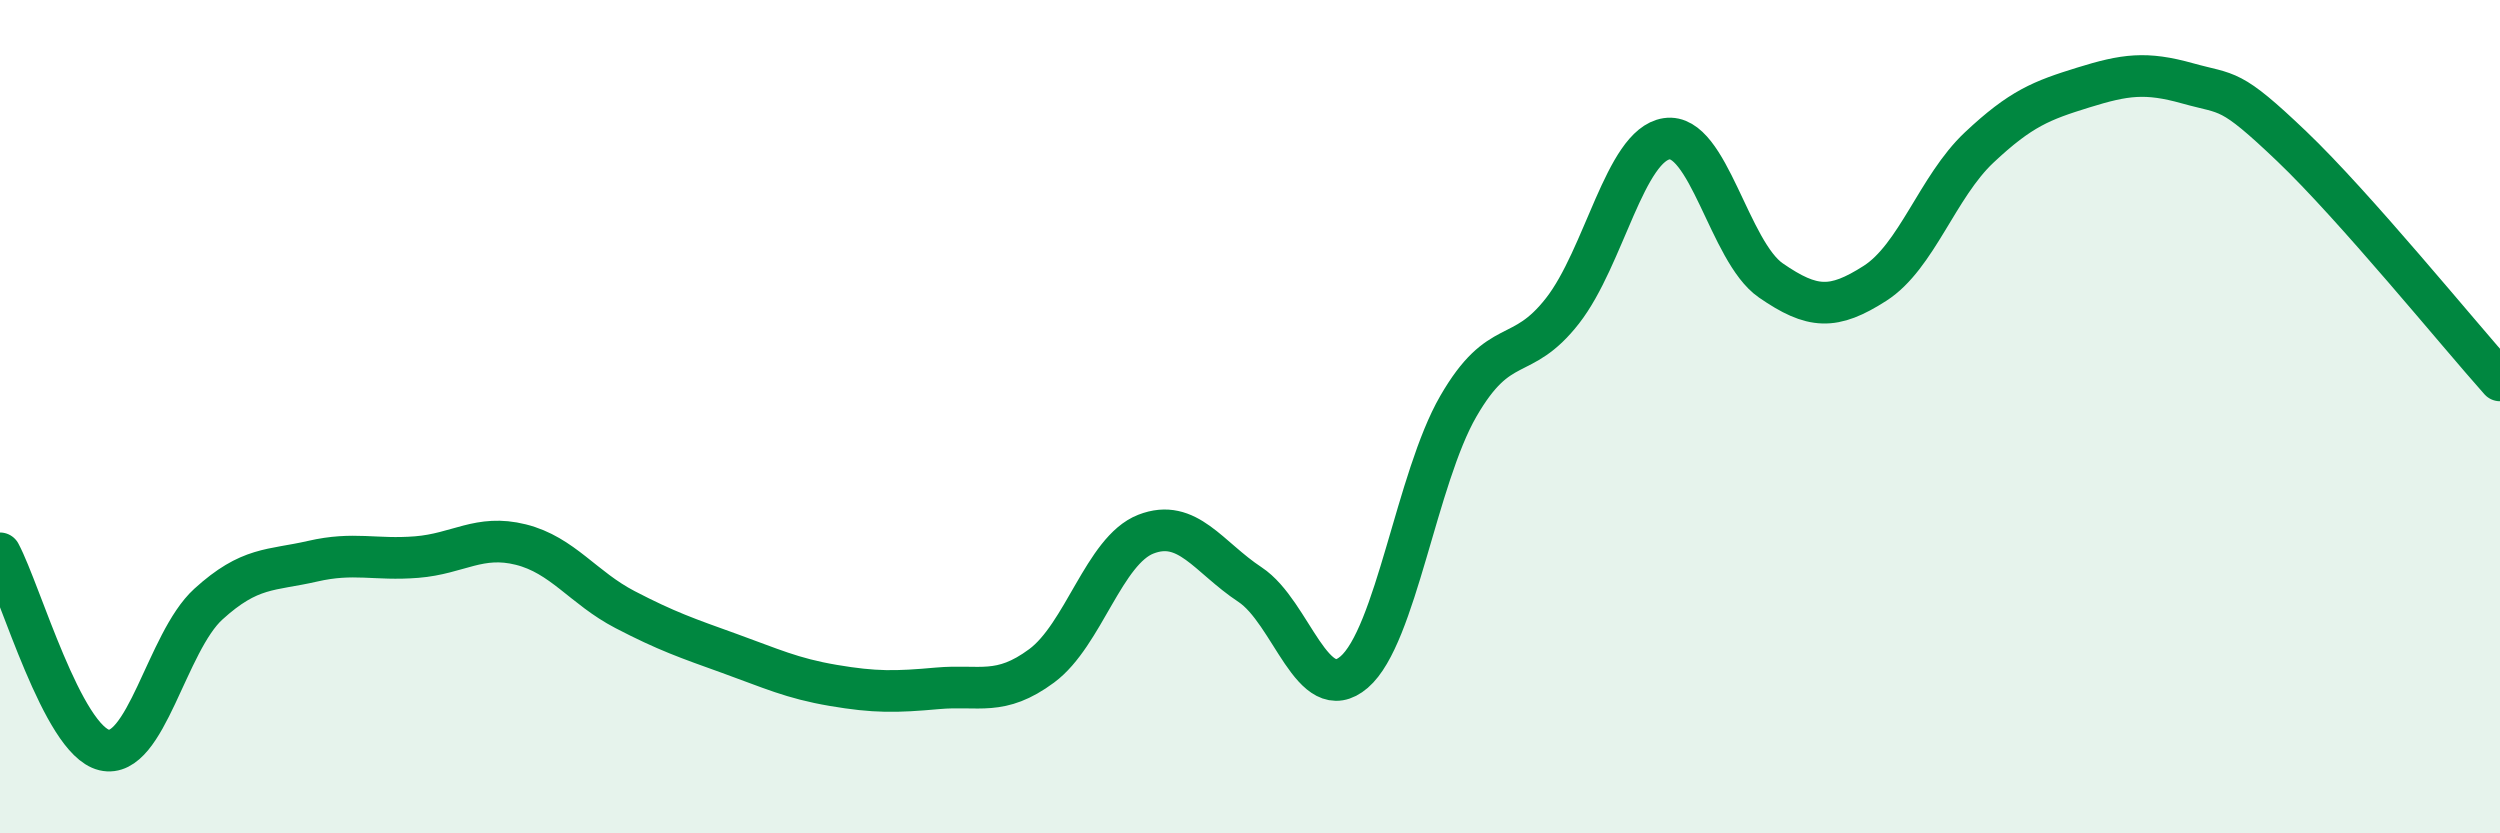
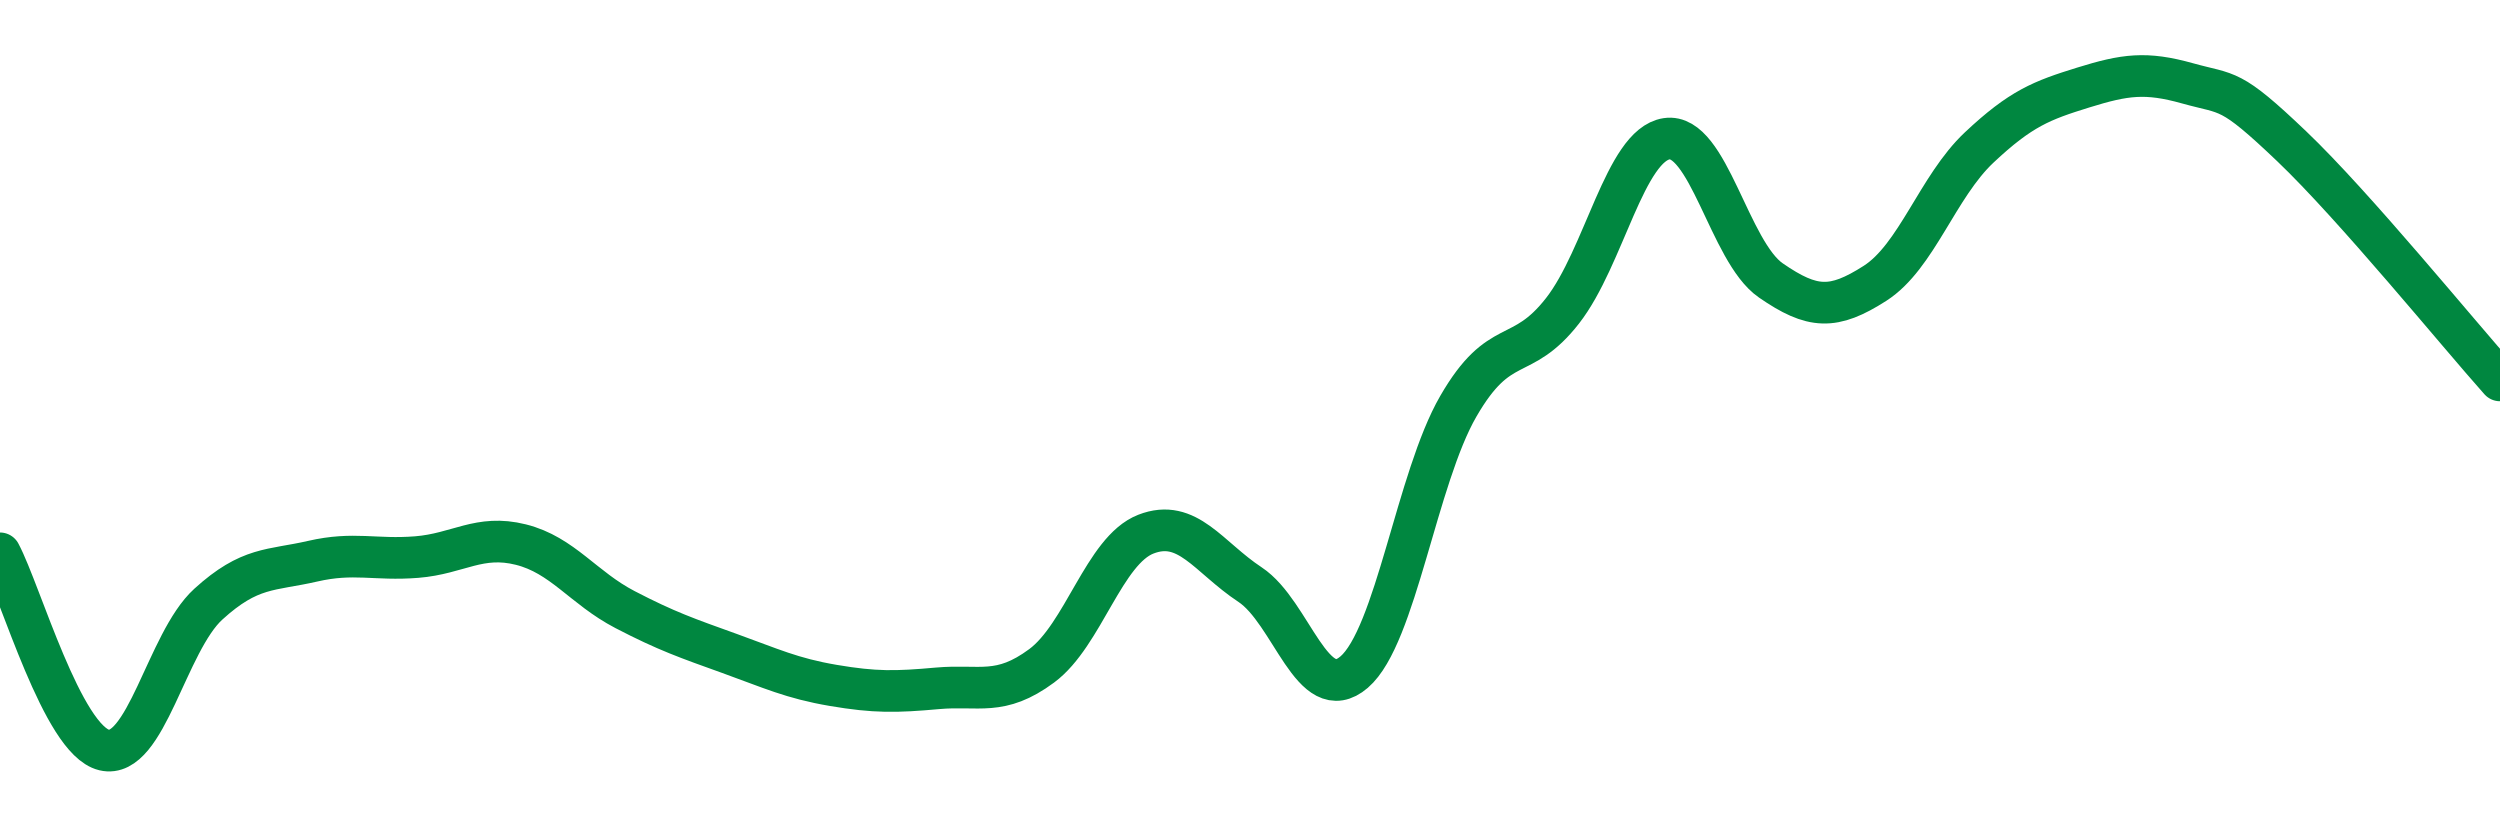
<svg xmlns="http://www.w3.org/2000/svg" width="60" height="20" viewBox="0 0 60 20">
-   <path d="M 0,13.28 C 0.5,14.22 1.5,17.76 2.5,18 C 3.5,18.24 4,15.41 5,14.5 C 6,13.59 6.5,13.7 7.5,13.47 C 8.5,13.24 9,13.45 10,13.37 C 11,13.29 11.5,12.82 12.5,13.07 C 13.5,13.32 14,14.11 15,14.63 C 16,15.15 16.5,15.32 17.5,15.68 C 18.5,16.04 19,16.28 20,16.45 C 21,16.62 21.5,16.61 22.5,16.52 C 23.5,16.43 24,16.72 25,15.98 C 26,15.24 26.5,13.21 27.5,12.82 C 28.5,12.43 29,13.37 30,14.03 C 31,14.69 31.5,16.99 32.5,16.13 C 33.5,15.27 34,11.48 35,9.75 C 36,8.02 36.5,8.74 37.5,7.46 C 38.5,6.18 39,3.48 40,3.33 C 41,3.18 41.5,6.04 42.5,6.73 C 43.5,7.42 44,7.44 45,6.8 C 46,6.16 46.5,4.48 47.5,3.54 C 48.5,2.6 49,2.41 50,2.1 C 51,1.79 51.5,1.72 52.5,2 C 53.5,2.28 53.5,2.08 55,3.51 C 56.5,4.94 59,8.01 60,9.13L60 20L0 20Z" fill="#008740" opacity="0.1" stroke-linecap="round" stroke-linejoin="round" />
  <path d="M 0,13.28 C 0.5,14.22 1.5,17.76 2.5,18 C 3.5,18.24 4,15.41 5,14.5 C 6,13.59 6.5,13.7 7.5,13.47 C 8.5,13.24 9,13.45 10,13.37 C 11,13.29 11.5,12.82 12.5,13.07 C 13.5,13.32 14,14.11 15,14.63 C 16,15.15 16.5,15.32 17.5,15.68 C 18.5,16.04 19,16.28 20,16.45 C 21,16.62 21.5,16.61 22.5,16.52 C 23.5,16.43 24,16.72 25,15.98 C 26,15.24 26.5,13.21 27.5,12.82 C 28.5,12.43 29,13.37 30,14.03 C 31,14.69 31.5,16.99 32.5,16.13 C 33.5,15.27 34,11.48 35,9.75 C 36,8.02 36.5,8.74 37.5,7.46 C 38.5,6.18 39,3.48 40,3.33 C 41,3.18 41.5,6.04 42.5,6.73 C 43.5,7.42 44,7.44 45,6.8 C 46,6.16 46.5,4.48 47.5,3.54 C 48.5,2.6 49,2.41 50,2.1 C 51,1.79 51.5,1.72 52.5,2 C 53.5,2.28 53.5,2.08 55,3.51 C 56.5,4.94 59,8.01 60,9.13" stroke="#008740" stroke-width="1" fill="none" stroke-linecap="round" stroke-linejoin="round" />
</svg>